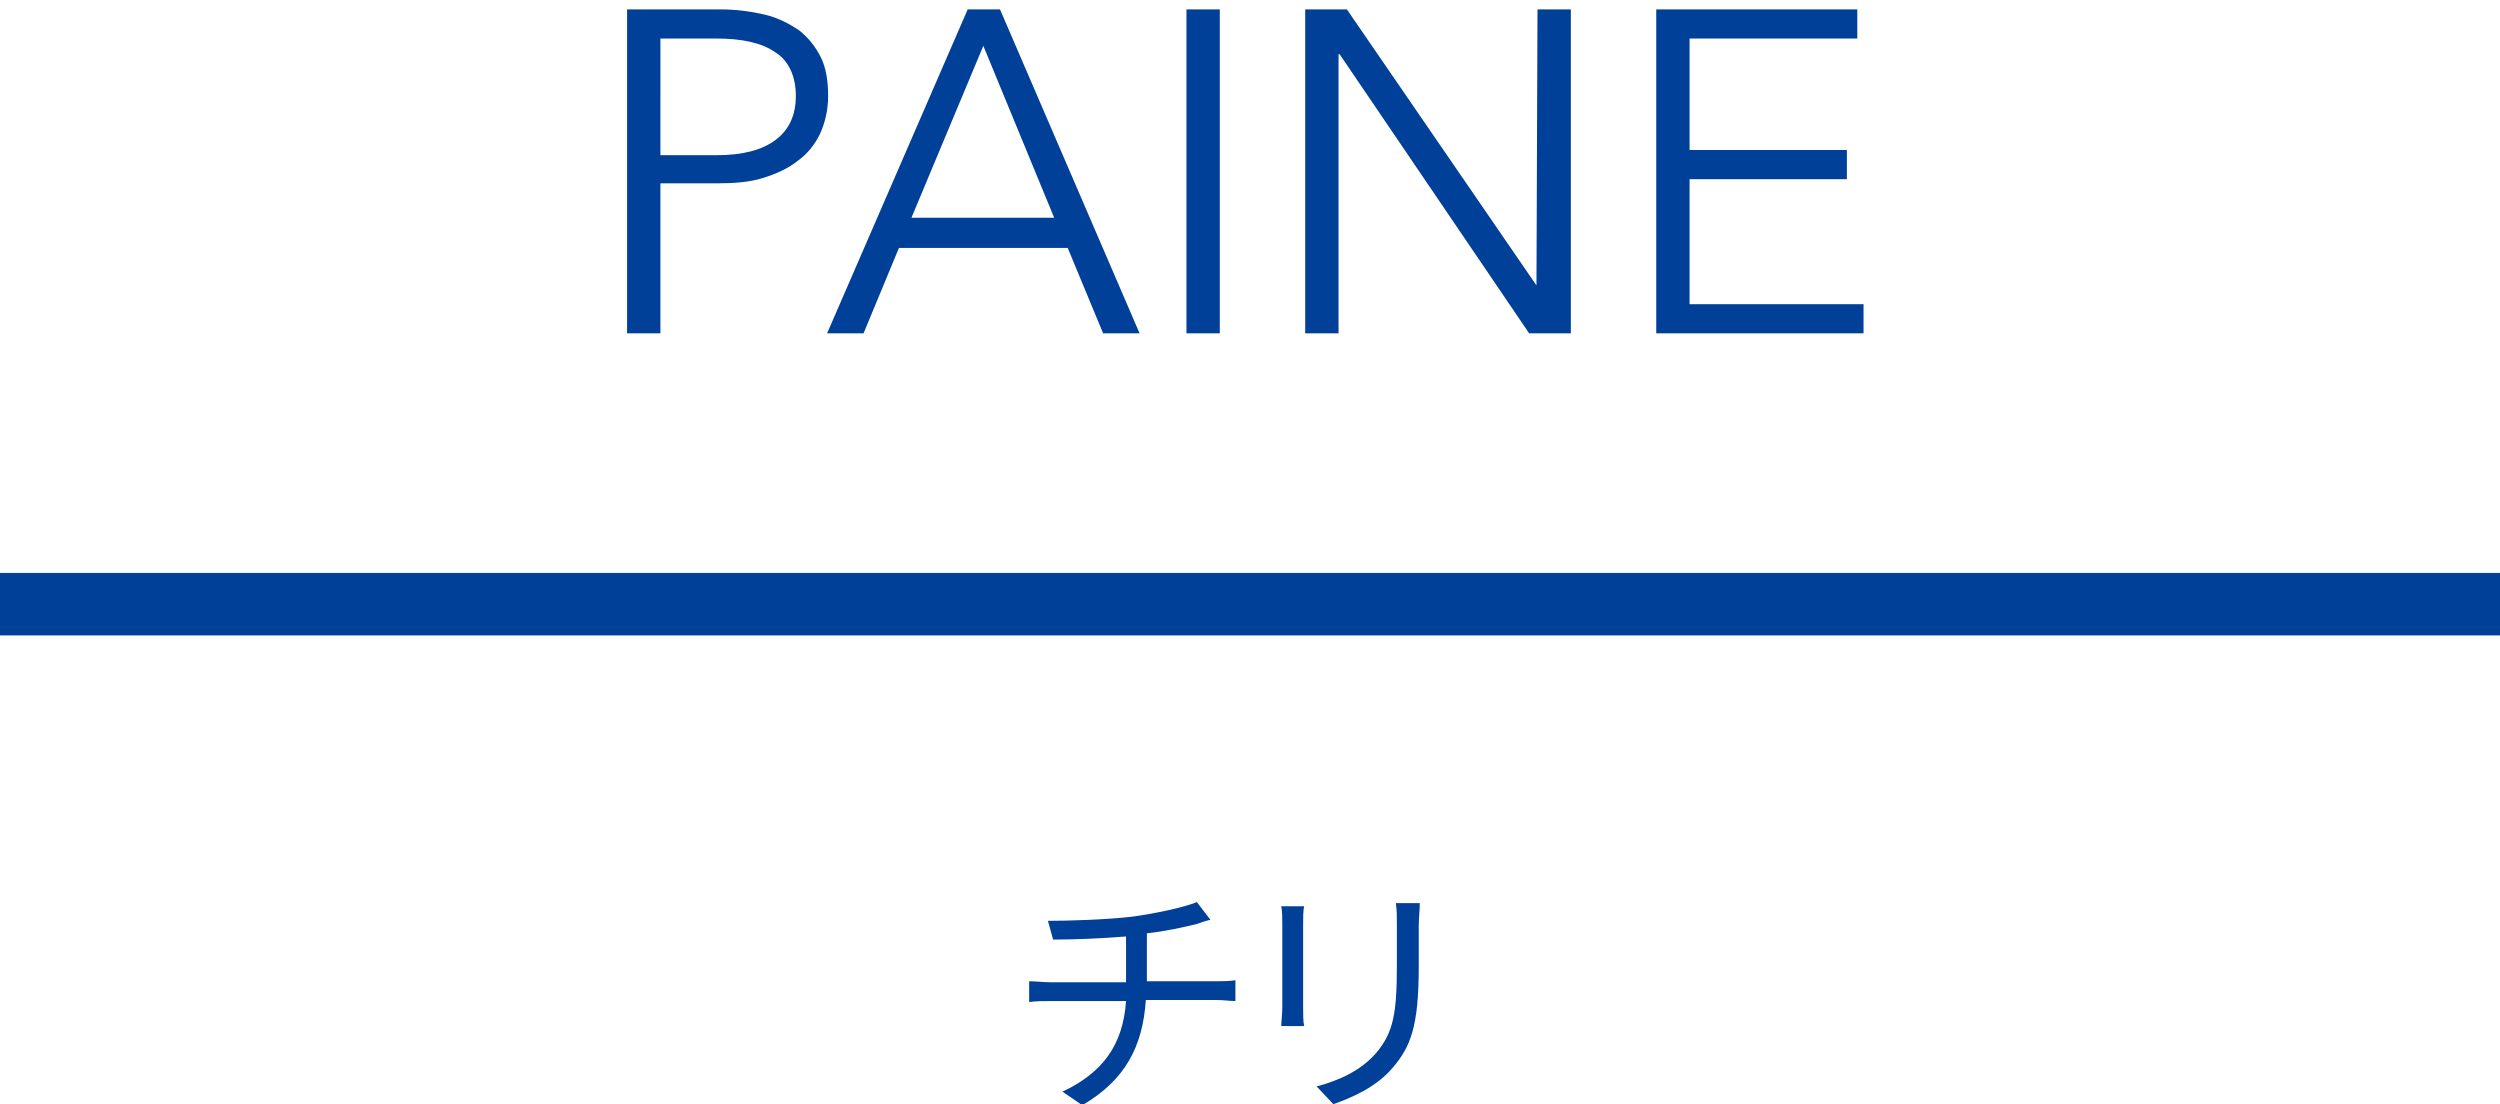
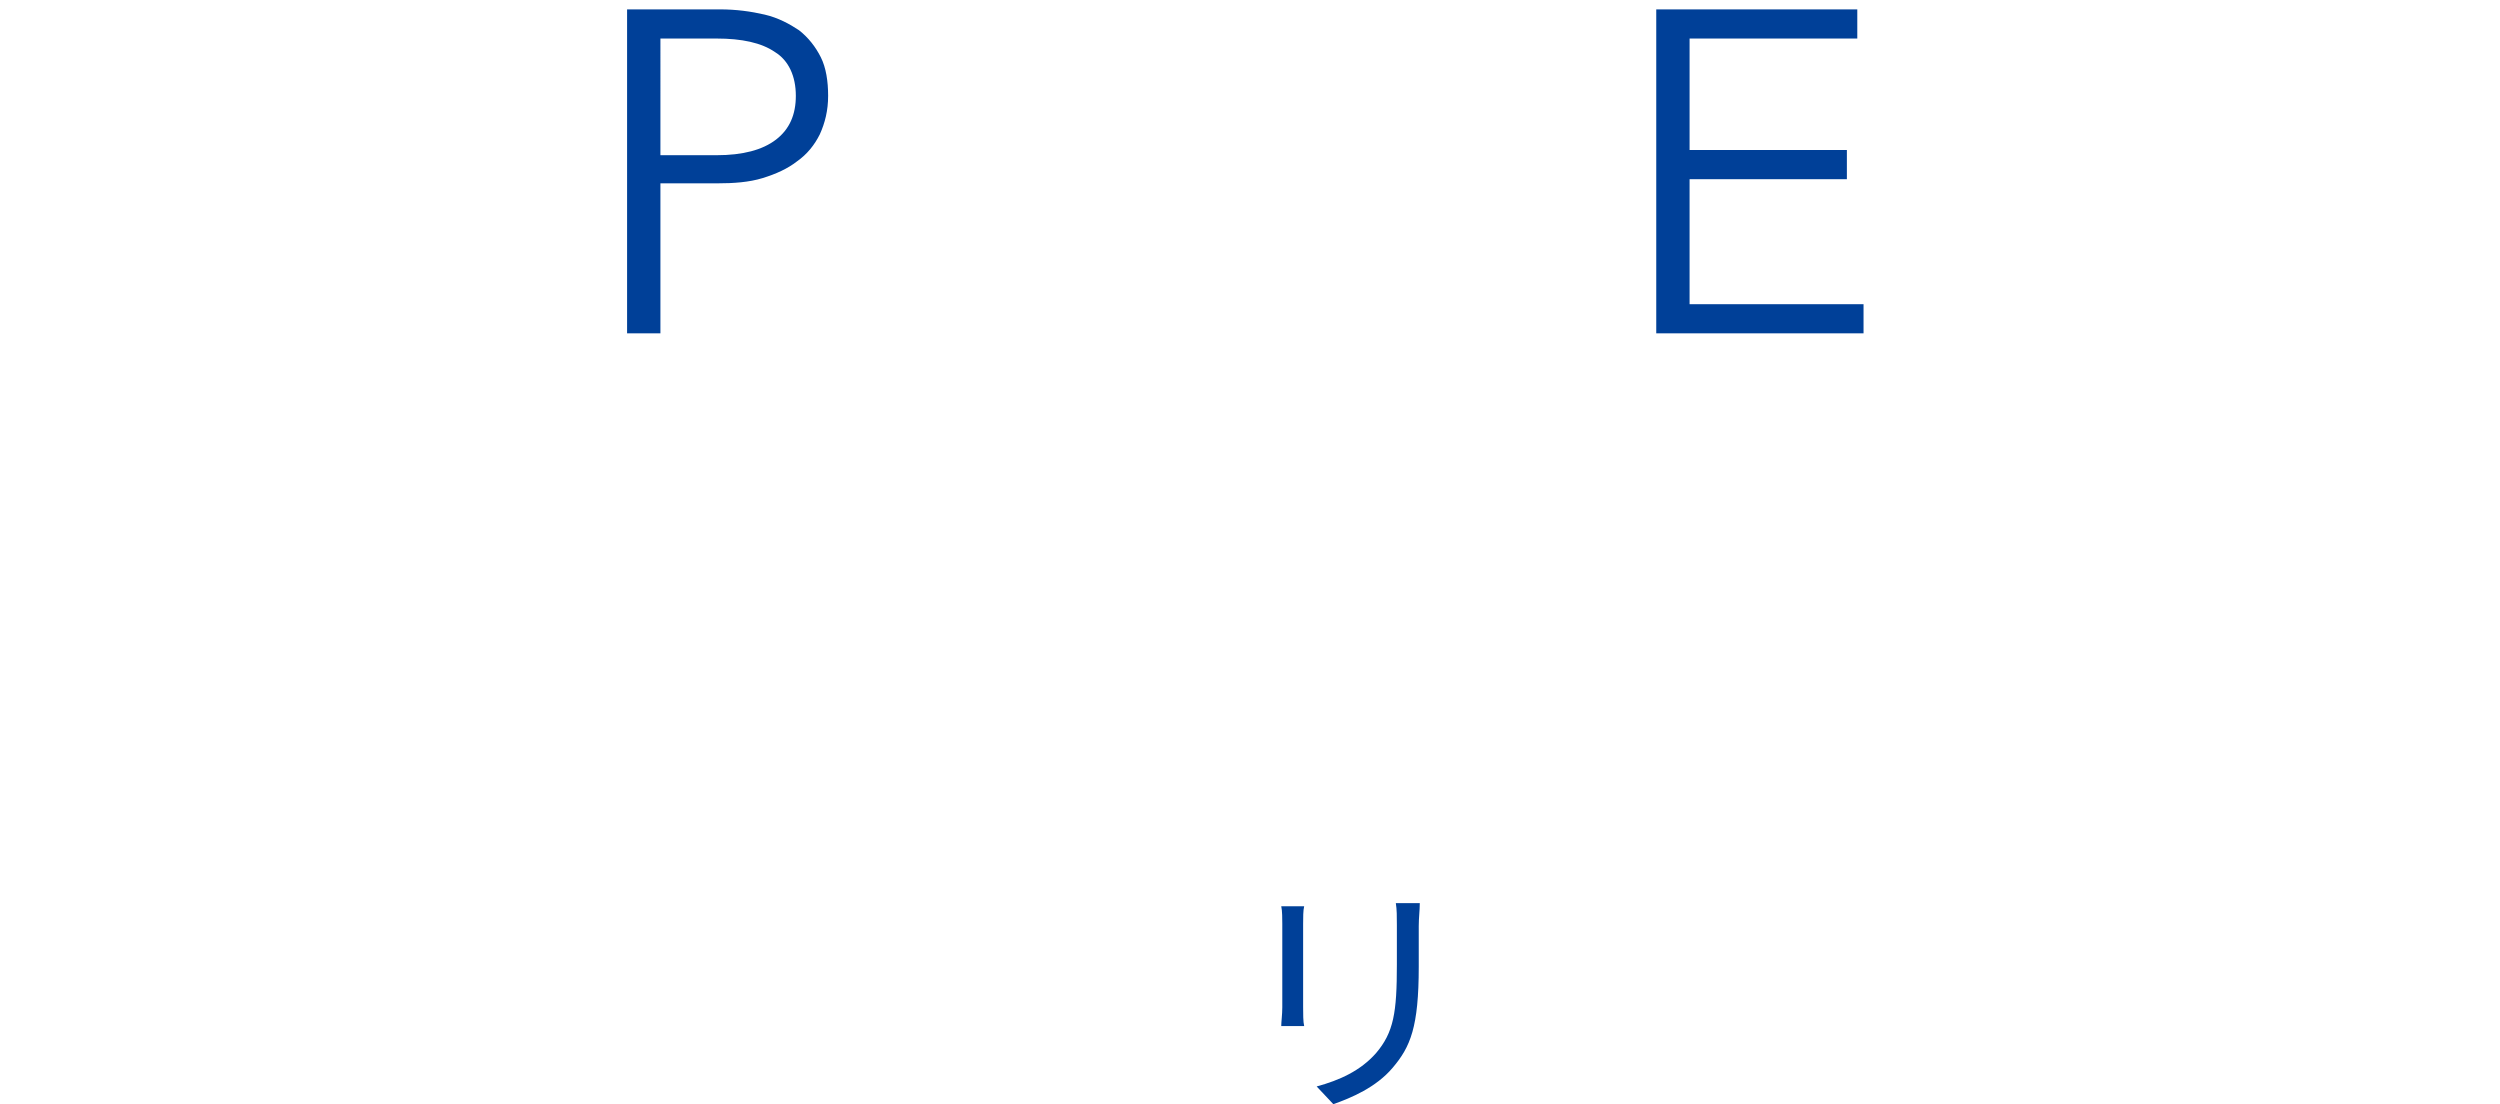
<svg xmlns="http://www.w3.org/2000/svg" version="1.1" id="work-environment-paine-ttl.svg" x="0px" y="0px" viewBox="0 0 240 106" style="enable-background:new 0 0 240 106;" xml:space="preserve">
  <style type="text/css">
	.st0{enable-background:new    ;}
	.st1{fill:#004098;}
</style>
  <g class="st0">
    <path class="st1" d="M60.3,0.9h8.8c1.6,0,3,0.2,4.3,0.5c1.3,0.3,2.4,0.9,3.3,1.5c0.9,0.7,1.6,1.6,2.1,2.6c0.5,1,0.7,2.3,0.7,3.7   s-0.3,2.6-0.8,3.7c-0.5,1-1.2,1.9-2.2,2.6c-0.9,0.7-2,1.2-3.3,1.6c-1.3,0.4-2.8,0.5-4.3,0.5h-5.5V32h-3.2V0.9z M63.4,14.9h5.4   c2.5,0,4.4-0.5,5.7-1.5c1.3-1,1.9-2.4,1.9-4.2c0-1.9-0.7-3.4-2-4.2c-1.3-0.9-3.2-1.3-5.6-1.3h-5.4V14.9z" />
-     <path class="st1" d="M82.9,32h-3.5L92.9,0.9H96L109.4,32h-3.5l-3.4-8.2H86.3L82.9,32z M87.5,20.9h13.7L94.4,4.4L87.5,20.9z" />
-     <path class="st1" d="M117.1,32h-3.2V0.9h3.2V32z" />
-     <path class="st1" d="M147.5,27.4L147.5,27.4l0.1-26.5h3.2V32h-4L128.6,5.2h-0.1V32h-3.2V0.9h4L147.5,27.4z" />
    <path class="st1" d="M162.2,29.2h16.7V32H159V0.9h19.3v2.8h-16.1v10.7h15.1v2.8h-15.1V29.2z" />
  </g>
  <g class="st0">
-     <path class="st1" d="M108.7,88c2.2-0.3,5-0.9,6.2-1.4l1.3,1.7c-0.5,0.1-1,0.3-1.3,0.4c-1.2,0.3-3,0.7-4.8,0.9v4.6h6.6   c0.5,0,1.4,0,1.9-0.1v2c-0.5,0-1.2-0.1-1.8-0.1H110c-0.3,4.5-2,7.7-6.1,10.1l-1.9-1.3c3.8-1.8,5.8-4.4,6.1-8.7h-7.1   c-0.8,0-1.6,0-2.2,0.1v-2c0.6,0,1.4,0.1,2.1,0.1h7.2v-4.4c-2.4,0.2-5.1,0.3-7,0.3l-0.5-1.8C102.5,88.4,106.1,88.3,108.7,88z" />
    <path class="st1" d="M125.1,88.7v8c0,0.6,0,1.4,0.1,1.8H123c0-0.4,0.1-1.1,0.1-1.8v-8c0-0.4,0-1.3-0.1-1.7h2.2   C125.1,87.4,125.1,88.1,125.1,88.7z M136.2,88.9v3.9c0,5.8-0.8,7.7-2.5,9.7c-1.6,1.9-4,2.9-5.7,3.5l-1.6-1.7   c2.2-0.6,4.2-1.5,5.7-3.2c1.7-2,2-3.9,2-8.5v-3.8c0-0.8,0-1.5-0.1-2.1h2.3C136.3,87.4,136.2,88.1,136.2,88.9z" />
  </g>
-   <rect id="長方形_4" y="55" class="st1" width="240" height="6" />
</svg>